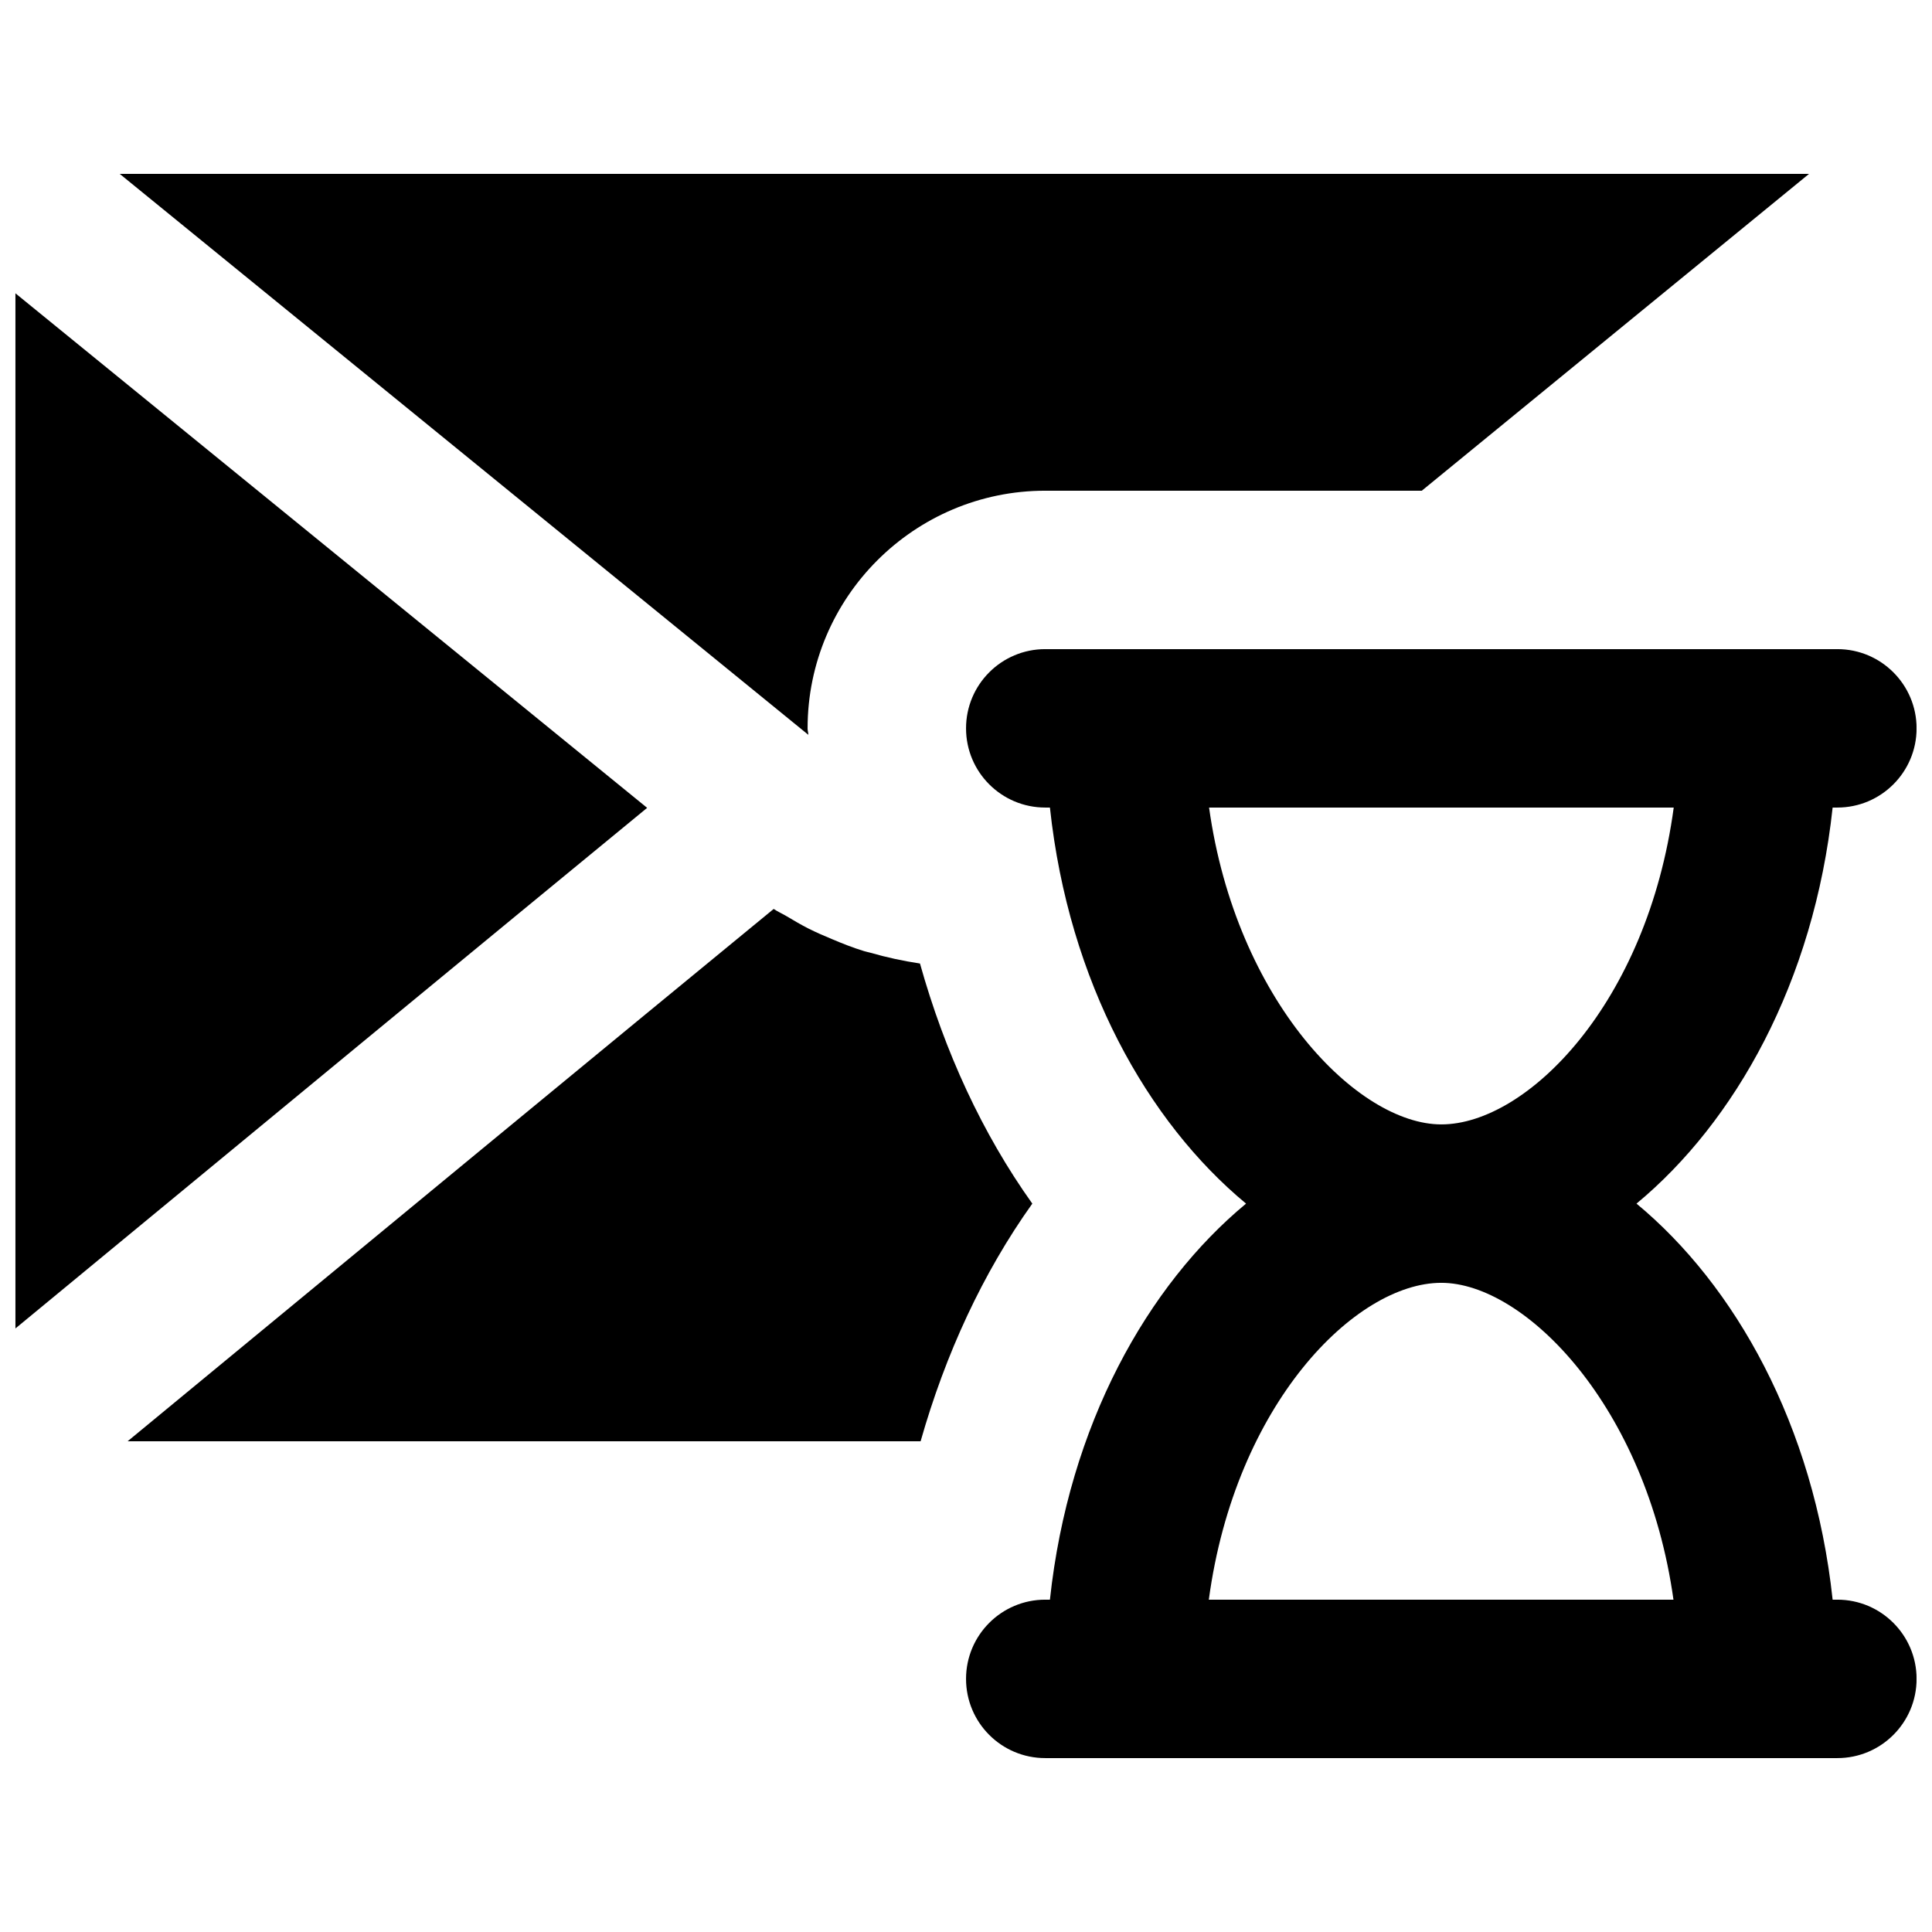
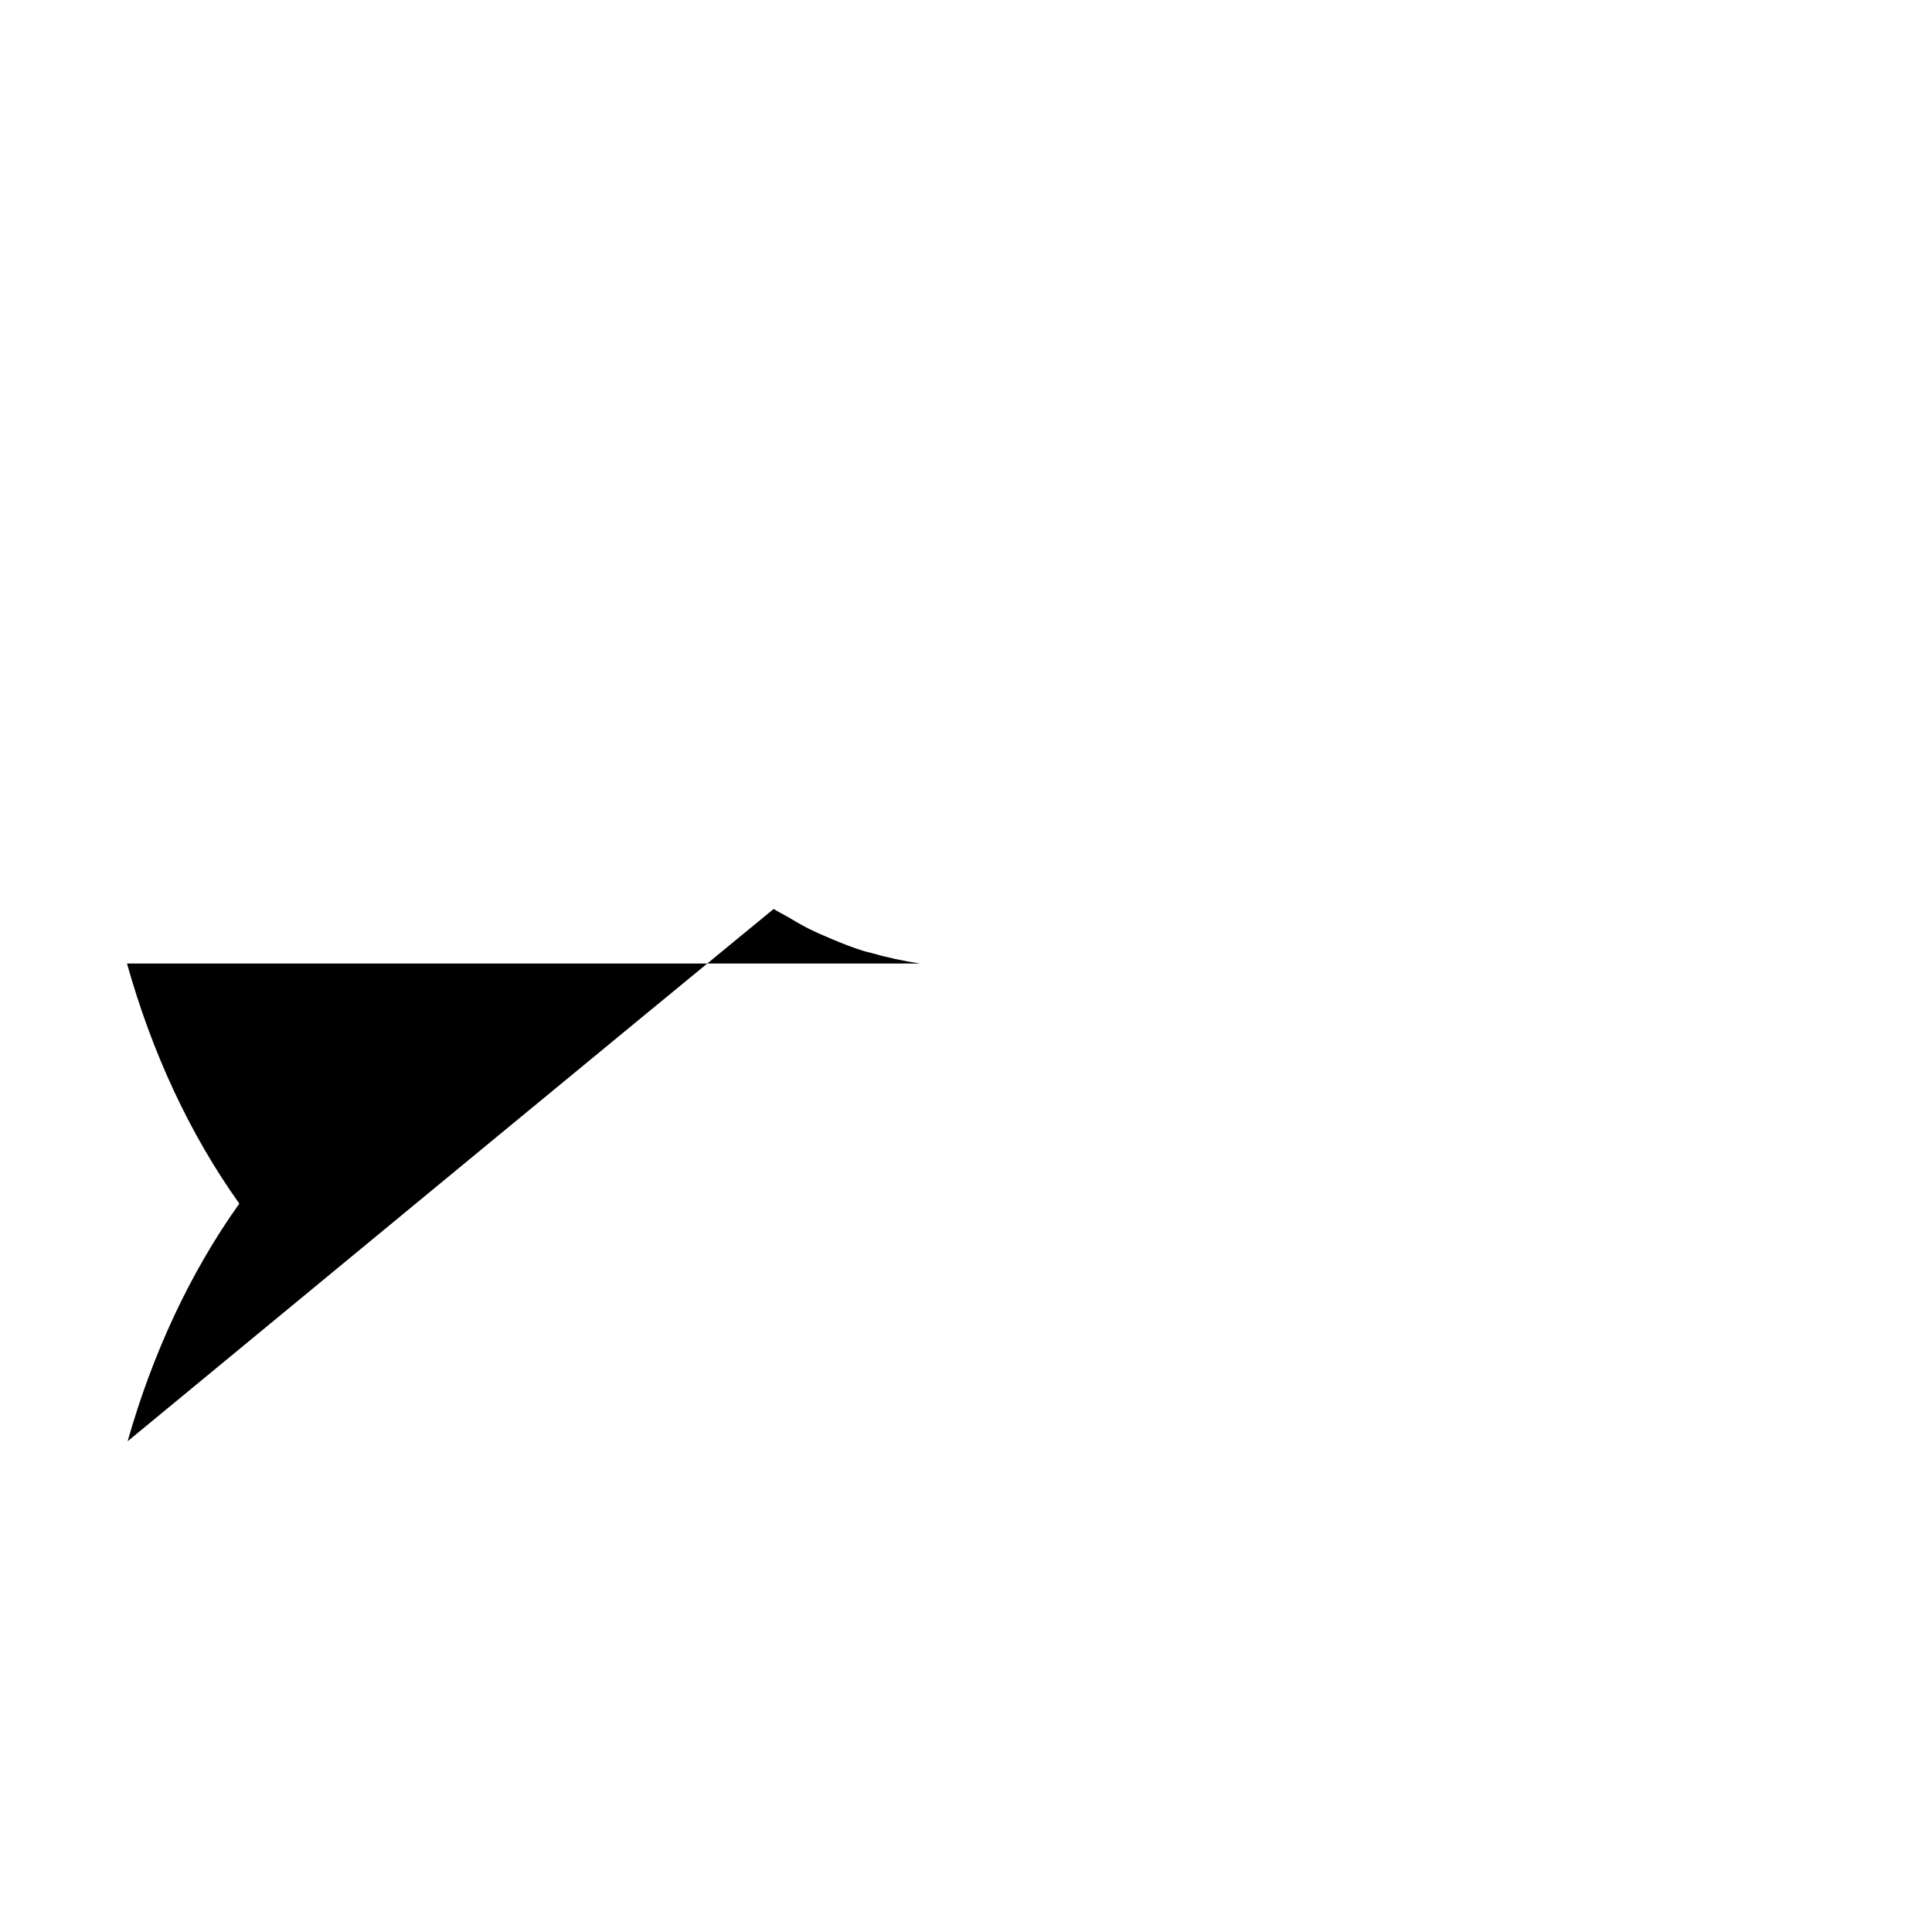
<svg xmlns="http://www.w3.org/2000/svg" width="800px" height="800px" version="1.1" viewBox="144 144 512 512">
  <defs>
    <clipPath id="b">
      <path d="m400 316h251.9v294h-251.9z" />
    </clipPath>
    <clipPath id="a">
-       <path d="m148.09 221h167.91v276h-167.91z" />
-     </clipPath>
+       </clipPath>
  </defs>
  <g clip-path="url(#b)">
-     <path d="m464.35 567.93c6.988-51.871 38.855-83.969 61.609-83.969 22.168 0 54.371 32.75 61.527 83.969zm0.062-209.92h123.14c-6.988 51.871-38.836 83.969-61.59 83.969-22.188 0-54.391-32.75-61.547-83.969zm166.51 209.92h-1.258c-4.977-46.348-25.906-83.359-51.977-104.96 26.07-21.602 47-58.613 51.977-104.96h1.258c11.586 0 20.992-9.406 20.992-20.992 0-11.59-9.406-20.992-20.992-20.992h-209.92c-11.609 0-20.992 9.402-20.992 20.992 0 11.586 9.383 20.992 20.992 20.992h1.238c4.977 46.348 25.906 83.359 51.977 104.96-26.07 21.598-47 58.609-51.977 104.96h-1.238c-11.609 0-20.992 9.406-20.992 20.992 0 11.59 9.383 20.992 20.992 20.992h209.92c11.586 0 20.992-9.402 20.992-20.992 0-11.586-9.406-20.992-20.992-20.992z" fill-rule="evenodd" />
-   </g>
+     </g>
  <g clip-path="url(#a)">
-     <path d="m148.09 221.73v274.32c59.703-49.27 127.61-105.28 167.41-137.96z" fill-rule="evenodd" />
-   </g>
-   <path d="m358.02 337.02c0-34.723 28.254-62.977 62.977-62.977h99.793l102.63-83.969h-447.7l182.5 148.66c-0.02-0.586-0.207-1.133-0.207-1.719" fill-rule="evenodd" />
-   <path d="m387.8 399.34c-4.449-0.672-8.855-1.613-13.203-2.875-0.547-0.148-1.09-0.25-1.637-0.418-2.898-0.883-5.711-1.996-8.523-3.191-2.078-0.863-4.113-1.742-6.129-2.75-1.973-1.008-3.863-2.102-5.773-3.254-1.152-0.695-2.391-1.219-3.504-1.973-37.852 31.066-108.7 89.488-171.21 141.07h210.15c6.57-23.113 16.48-44.59 29.602-62.977-13.246-18.559-23.219-40.242-29.77-63.629" fill-rule="evenodd" />
+     </g>
+   <path d="m387.8 399.34c-4.449-0.672-8.855-1.613-13.203-2.875-0.547-0.148-1.09-0.25-1.637-0.418-2.898-0.883-5.711-1.996-8.523-3.191-2.078-0.863-4.113-1.742-6.129-2.75-1.973-1.008-3.863-2.102-5.773-3.254-1.152-0.695-2.391-1.219-3.504-1.973-37.852 31.066-108.7 89.488-171.21 141.07c6.57-23.113 16.48-44.59 29.602-62.977-13.246-18.559-23.219-40.242-29.77-63.629" fill-rule="evenodd" />
</svg>